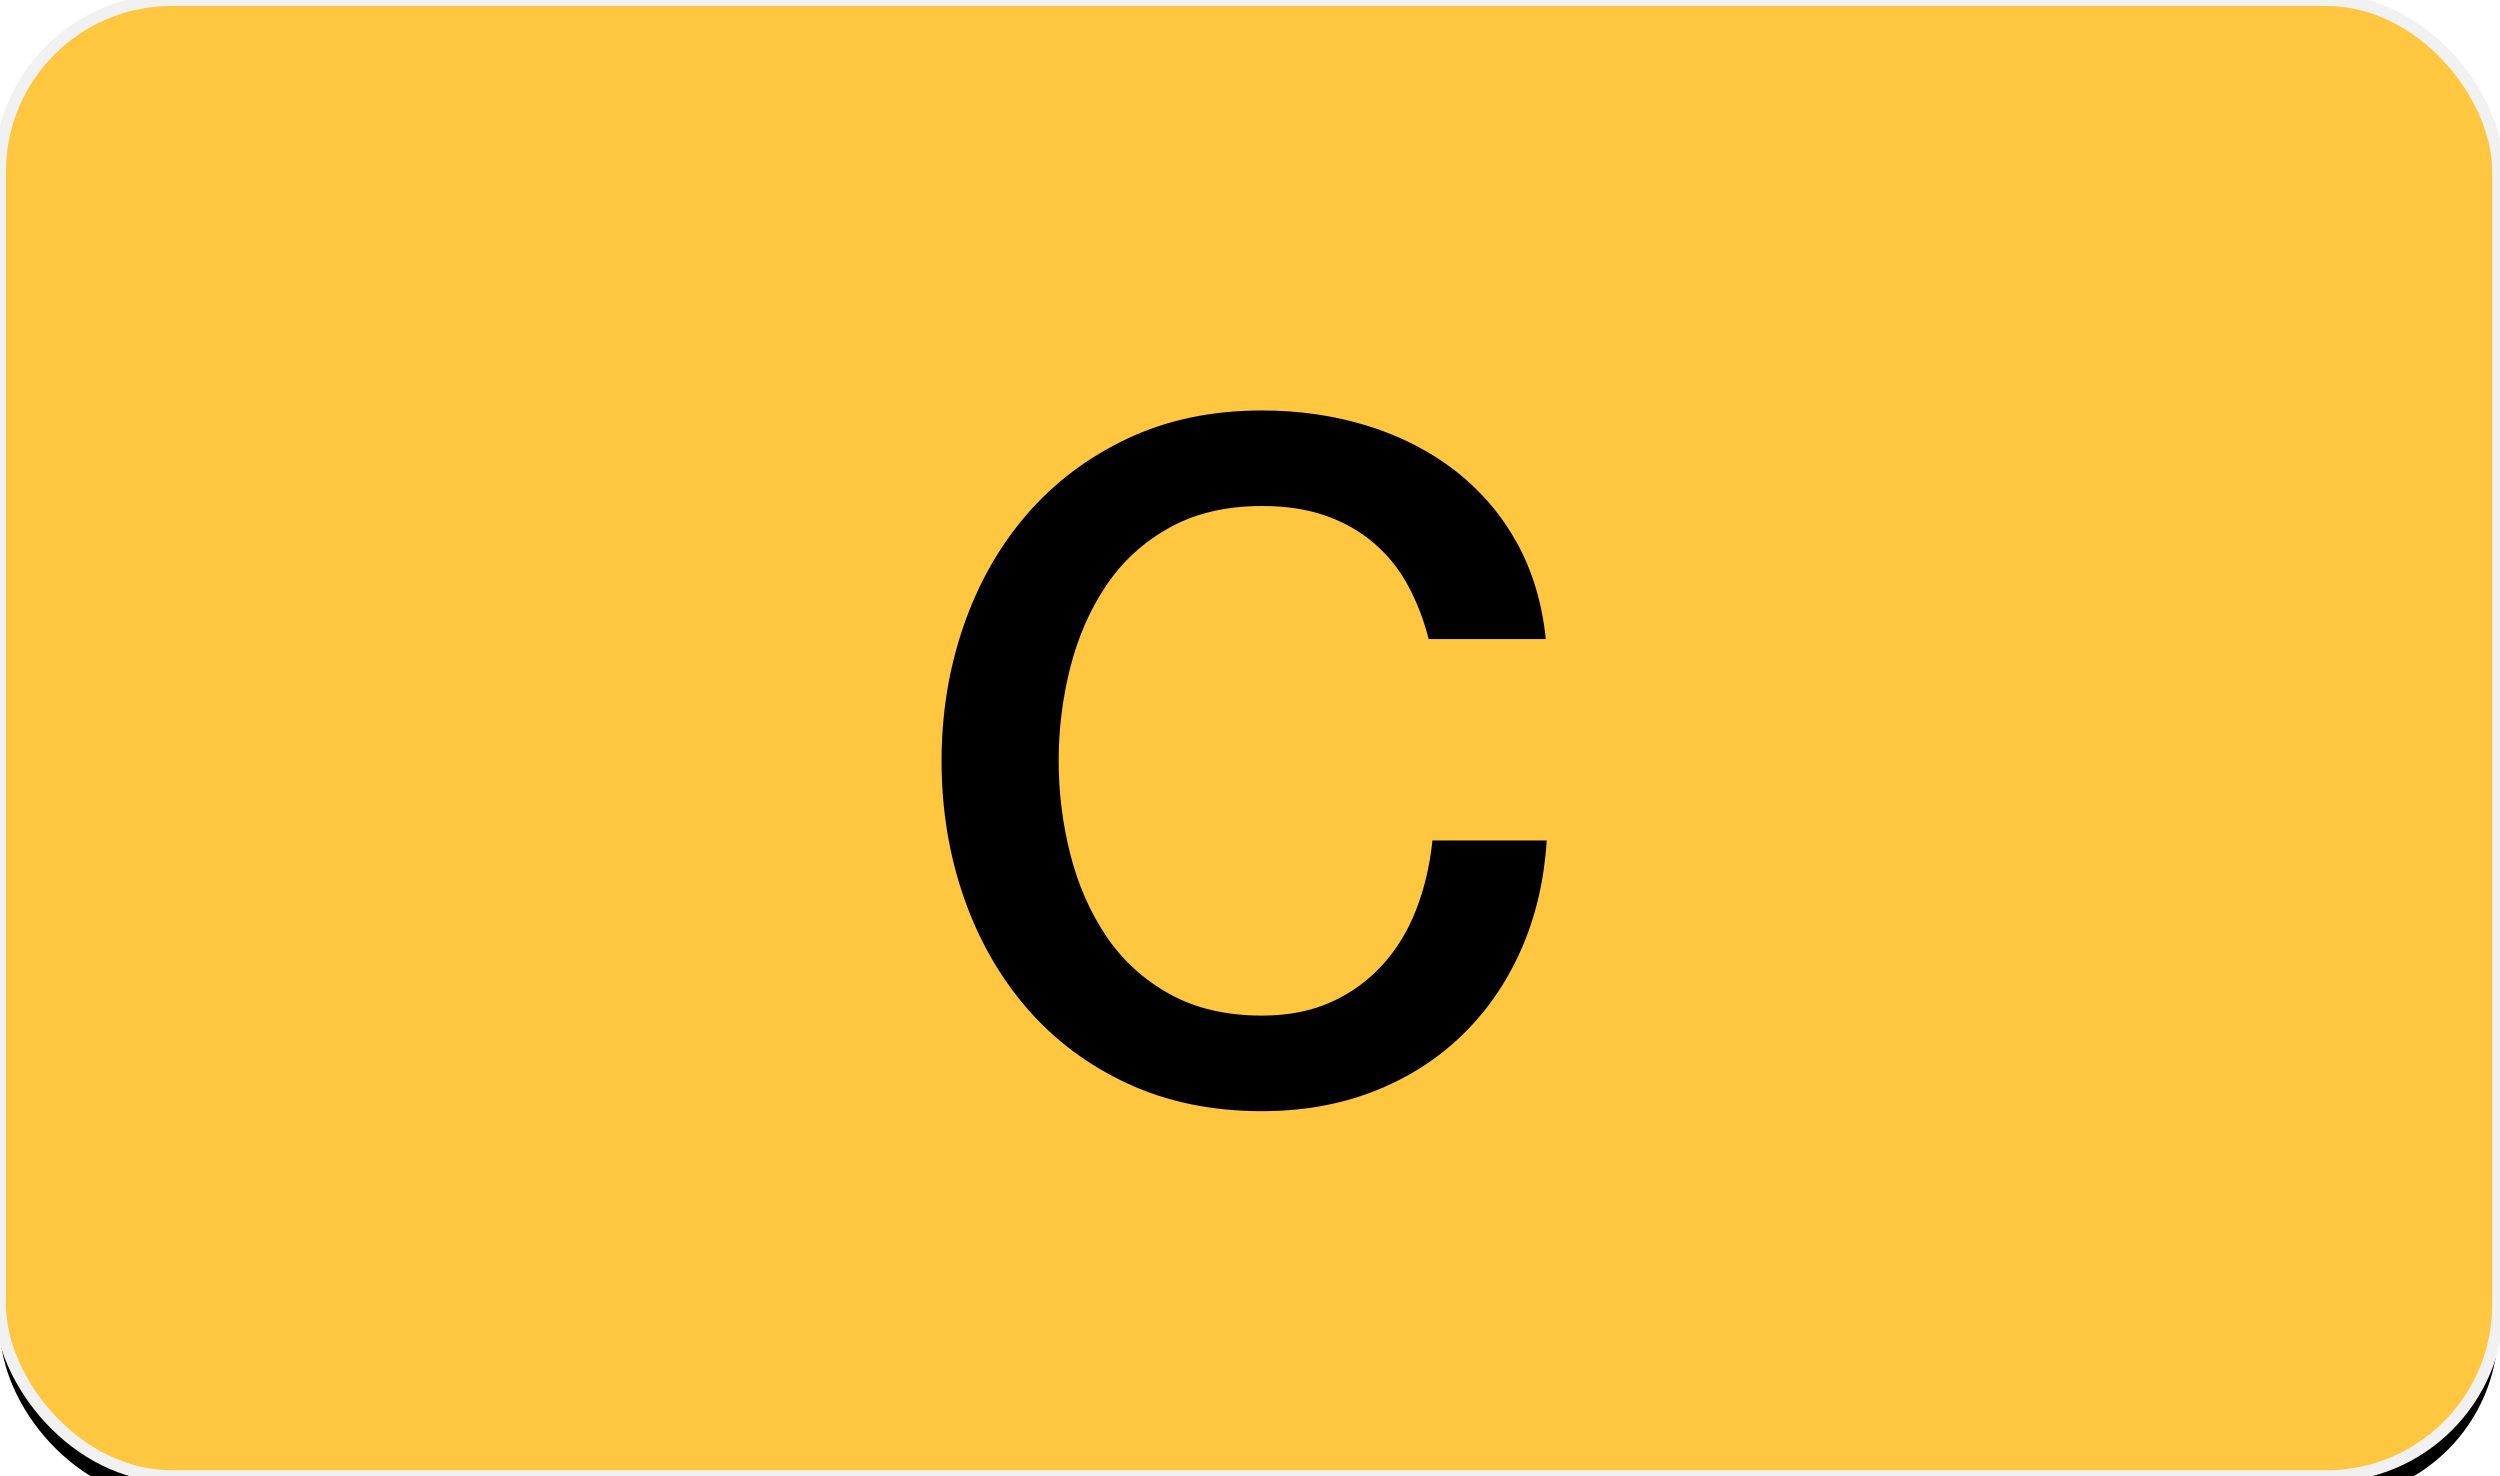
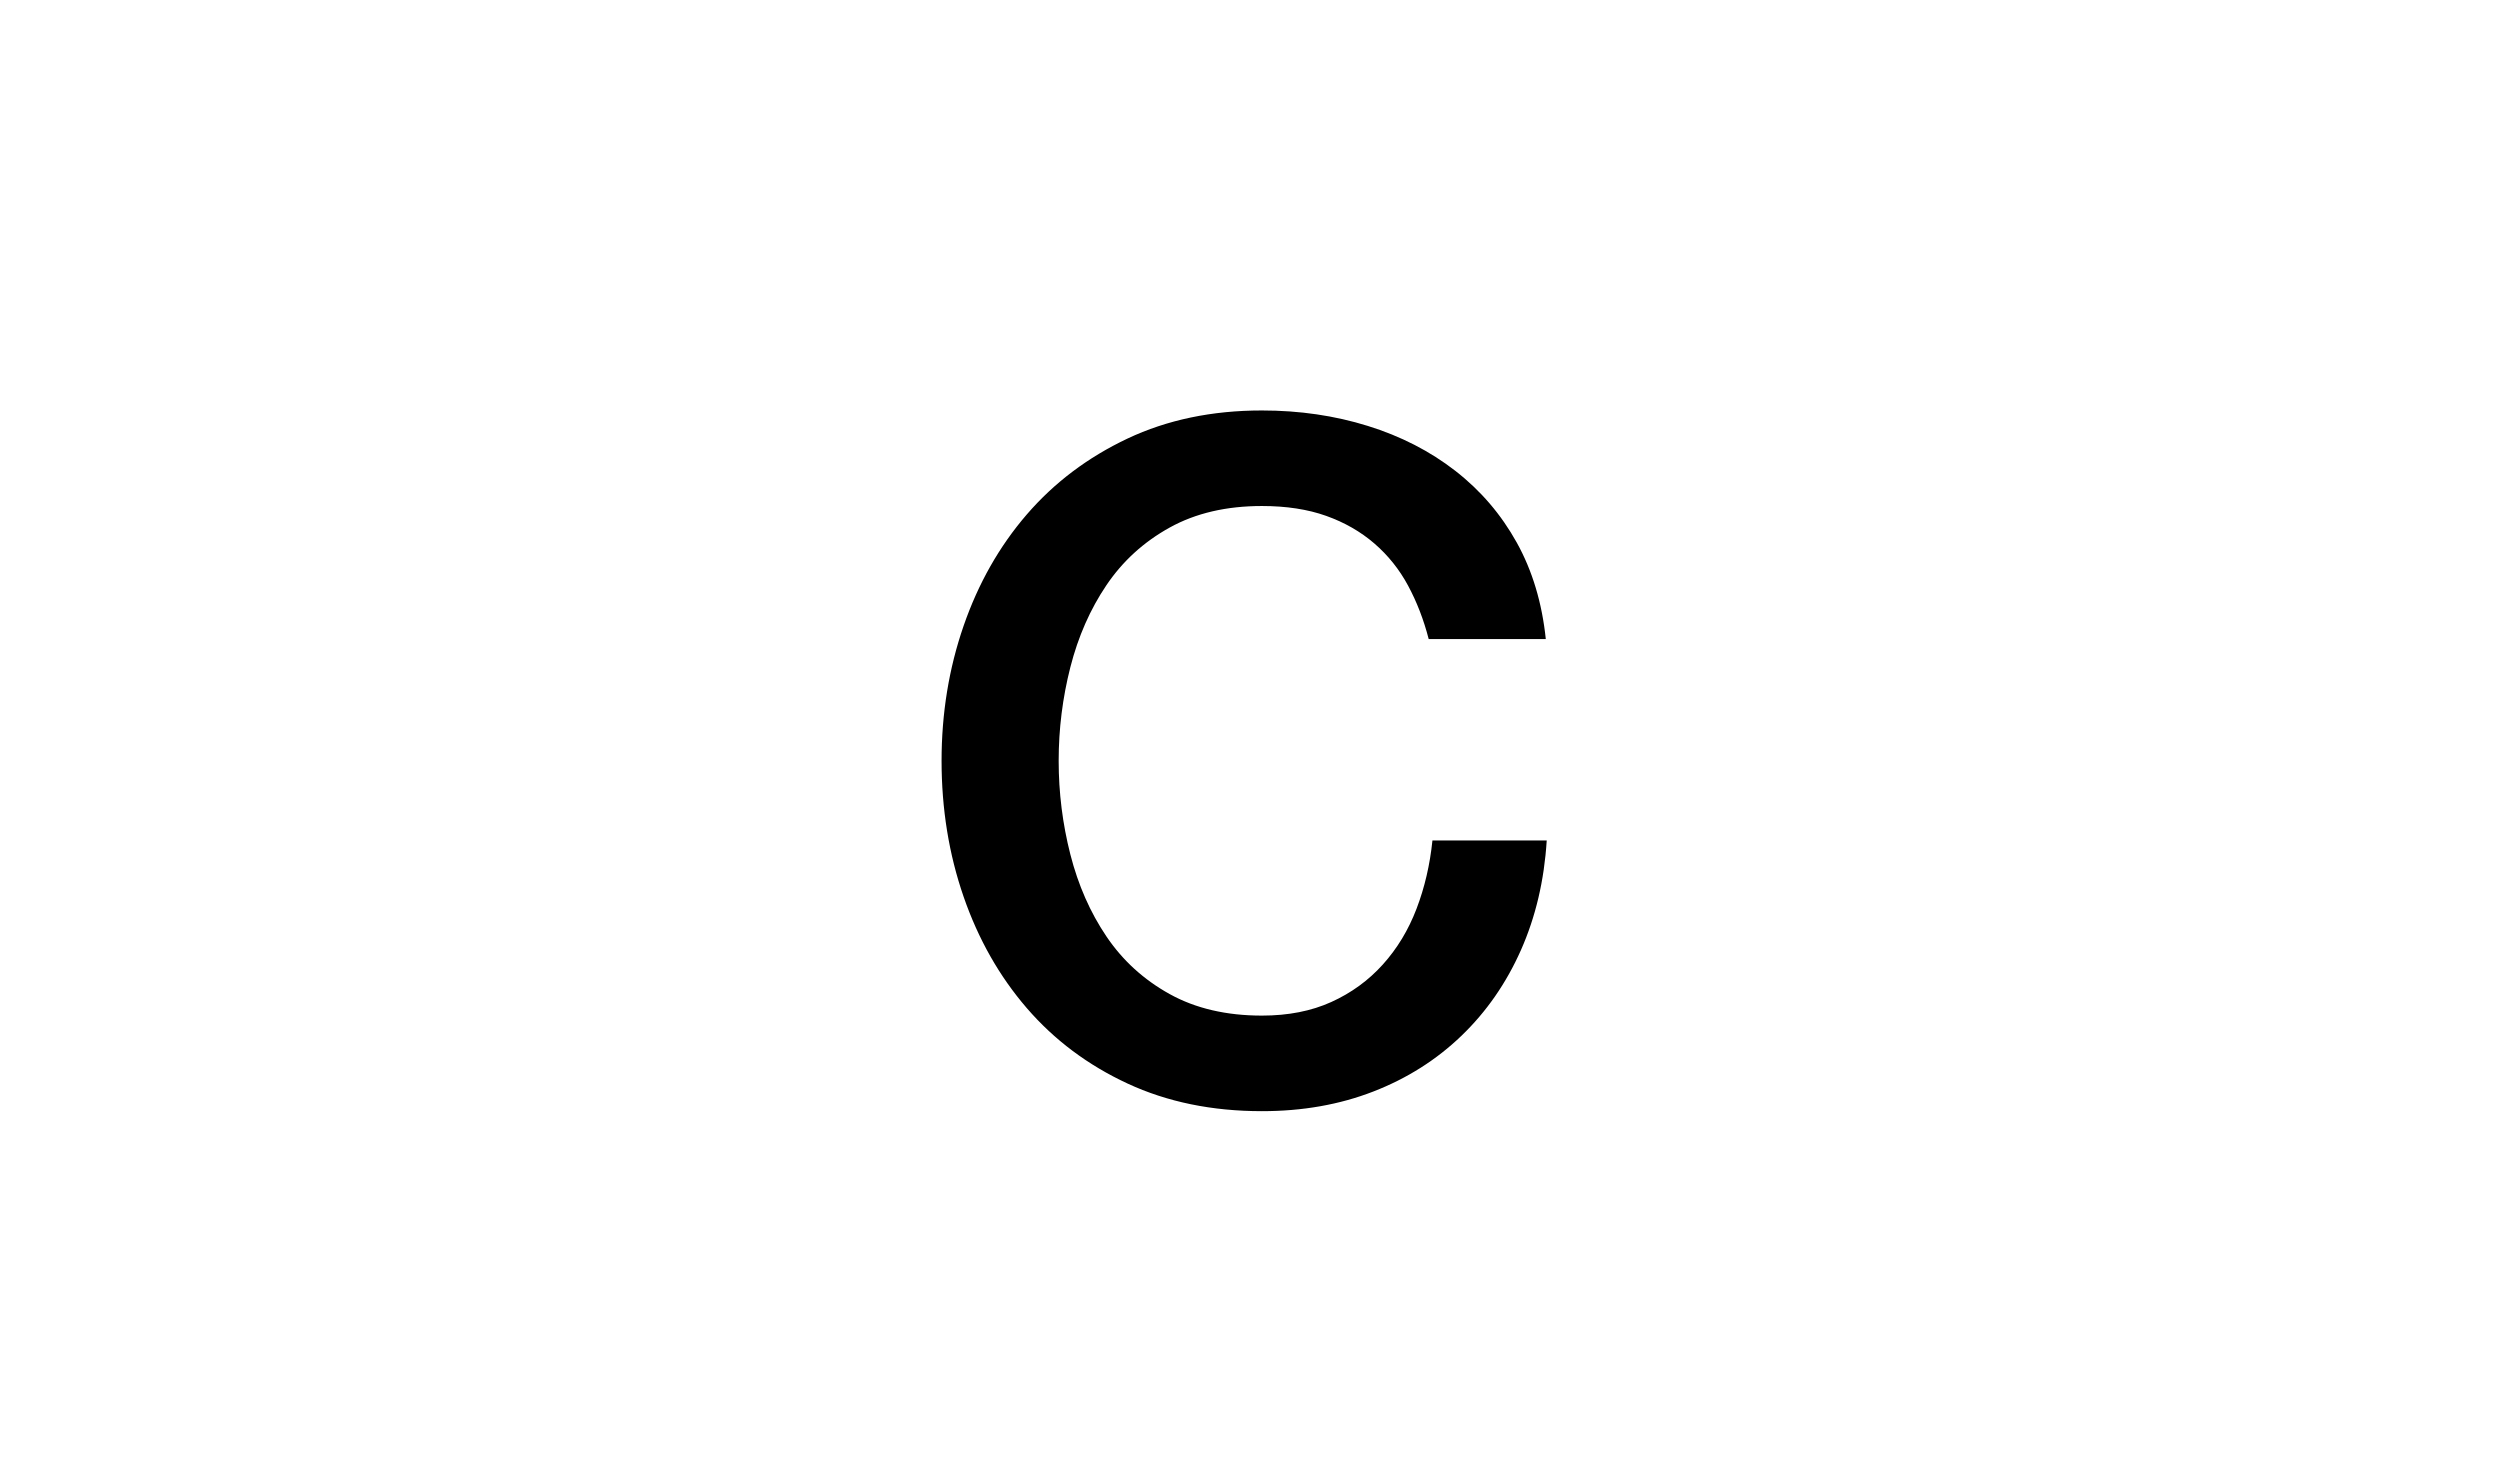
<svg xmlns="http://www.w3.org/2000/svg" xmlns:xlink="http://www.w3.org/1999/xlink" width="210px" height="124px" viewBox="0 0 210 124" version="1.1">
  <title>dependencies-c-button</title>
  <desc>Created with Sketch.</desc>
  <defs>
-     <rect id="path-1" x="0" y="0" width="209.846" height="124" rx="14.422" />
    <filter x="-3.6%" y="-4.4%" width="107.1%" height="112.1%" filterUnits="objectBoundingBox" id="filter-2">
      <feMorphology radius="0.5" operator="dilate" in="SourceAlpha" result="shadowSpreadOuter1" />
      <feOffset dx="0" dy="2" in="shadowSpreadOuter1" result="shadowOffsetOuter1" />
      <feGaussianBlur stdDeviation="2" in="shadowOffsetOuter1" result="shadowBlurOuter1" />
      <feComposite in="shadowBlurOuter1" in2="SourceAlpha" operator="out" result="shadowBlurOuter1" />
      <feColorMatrix values="0 0 0 0 0.941   0 0 0 0 0.941   0 0 0 0 0.941  0 0 0 1 0" type="matrix" in="shadowBlurOuter1" />
    </filter>
  </defs>
  <g id="dependencies-c-button" stroke="none" stroke-width="1" fill="none" fill-rule="evenodd">
    <g id="Group">
      <g id="Rectangle">
        <use fill="black" fill-opacity="1" filter="url(#filter-2)" xlink:href="#path-1" />
        <use stroke="#F1F1F1" stroke-width="1" fill="#FFC640" fill-rule="evenodd" xlink:href="#path-1" />
      </g>
      <path d="M120.01,53.679 C119.59,52.052 119.013,50.557 118.279,49.193 C117.544,47.829 116.6,46.649 115.446,45.652 C114.292,44.656 112.941,43.882 111.393,43.331 C109.846,42.78 108.049,42.505 106.003,42.505 C103.013,42.505 100.43,43.108 98.252,44.315 C96.075,45.521 94.305,47.134 92.941,49.154 C91.577,51.174 90.567,53.469 89.911,56.039 C89.256,58.61 88.928,61.233 88.928,63.908 C88.928,66.584 89.256,69.207 89.911,71.777 C90.567,74.348 91.577,76.643 92.941,78.662 C94.305,80.682 96.075,82.295 98.252,83.502 C100.43,84.708 103.013,85.311 106.003,85.311 C108.207,85.311 110.148,84.931 111.826,84.17 C113.505,83.41 114.948,82.361 116.154,81.023 C117.361,79.685 118.305,78.125 118.987,76.341 C119.669,74.557 120.115,72.643 120.325,70.597 L129.925,70.597 C129.715,73.954 128.993,77.023 127.761,79.803 C126.528,82.584 124.862,84.984 122.764,87.003 C120.666,89.023 118.2,90.584 115.367,91.685 C112.534,92.787 109.413,93.338 106.003,93.338 C101.807,93.338 98.043,92.564 94.711,91.016 C91.38,89.469 88.561,87.357 86.252,84.682 C83.944,82.007 82.174,78.885 80.941,75.318 C79.708,71.751 79.092,67.948 79.092,63.908 C79.092,59.921 79.708,56.144 80.941,52.577 C82.174,49.01 83.944,45.888 86.252,43.213 C88.561,40.538 91.38,38.413 94.711,36.839 C98.043,35.266 101.807,34.479 106.003,34.479 C109.151,34.479 112.115,34.911 114.895,35.777 C117.675,36.643 120.128,37.902 122.252,39.554 C124.377,41.207 126.095,43.213 127.407,45.574 C128.718,47.934 129.531,50.636 129.846,53.679 L120.01,53.679 Z" id="C" fill="#000000" fill-rule="nonzero" />
    </g>
  </g>
</svg>